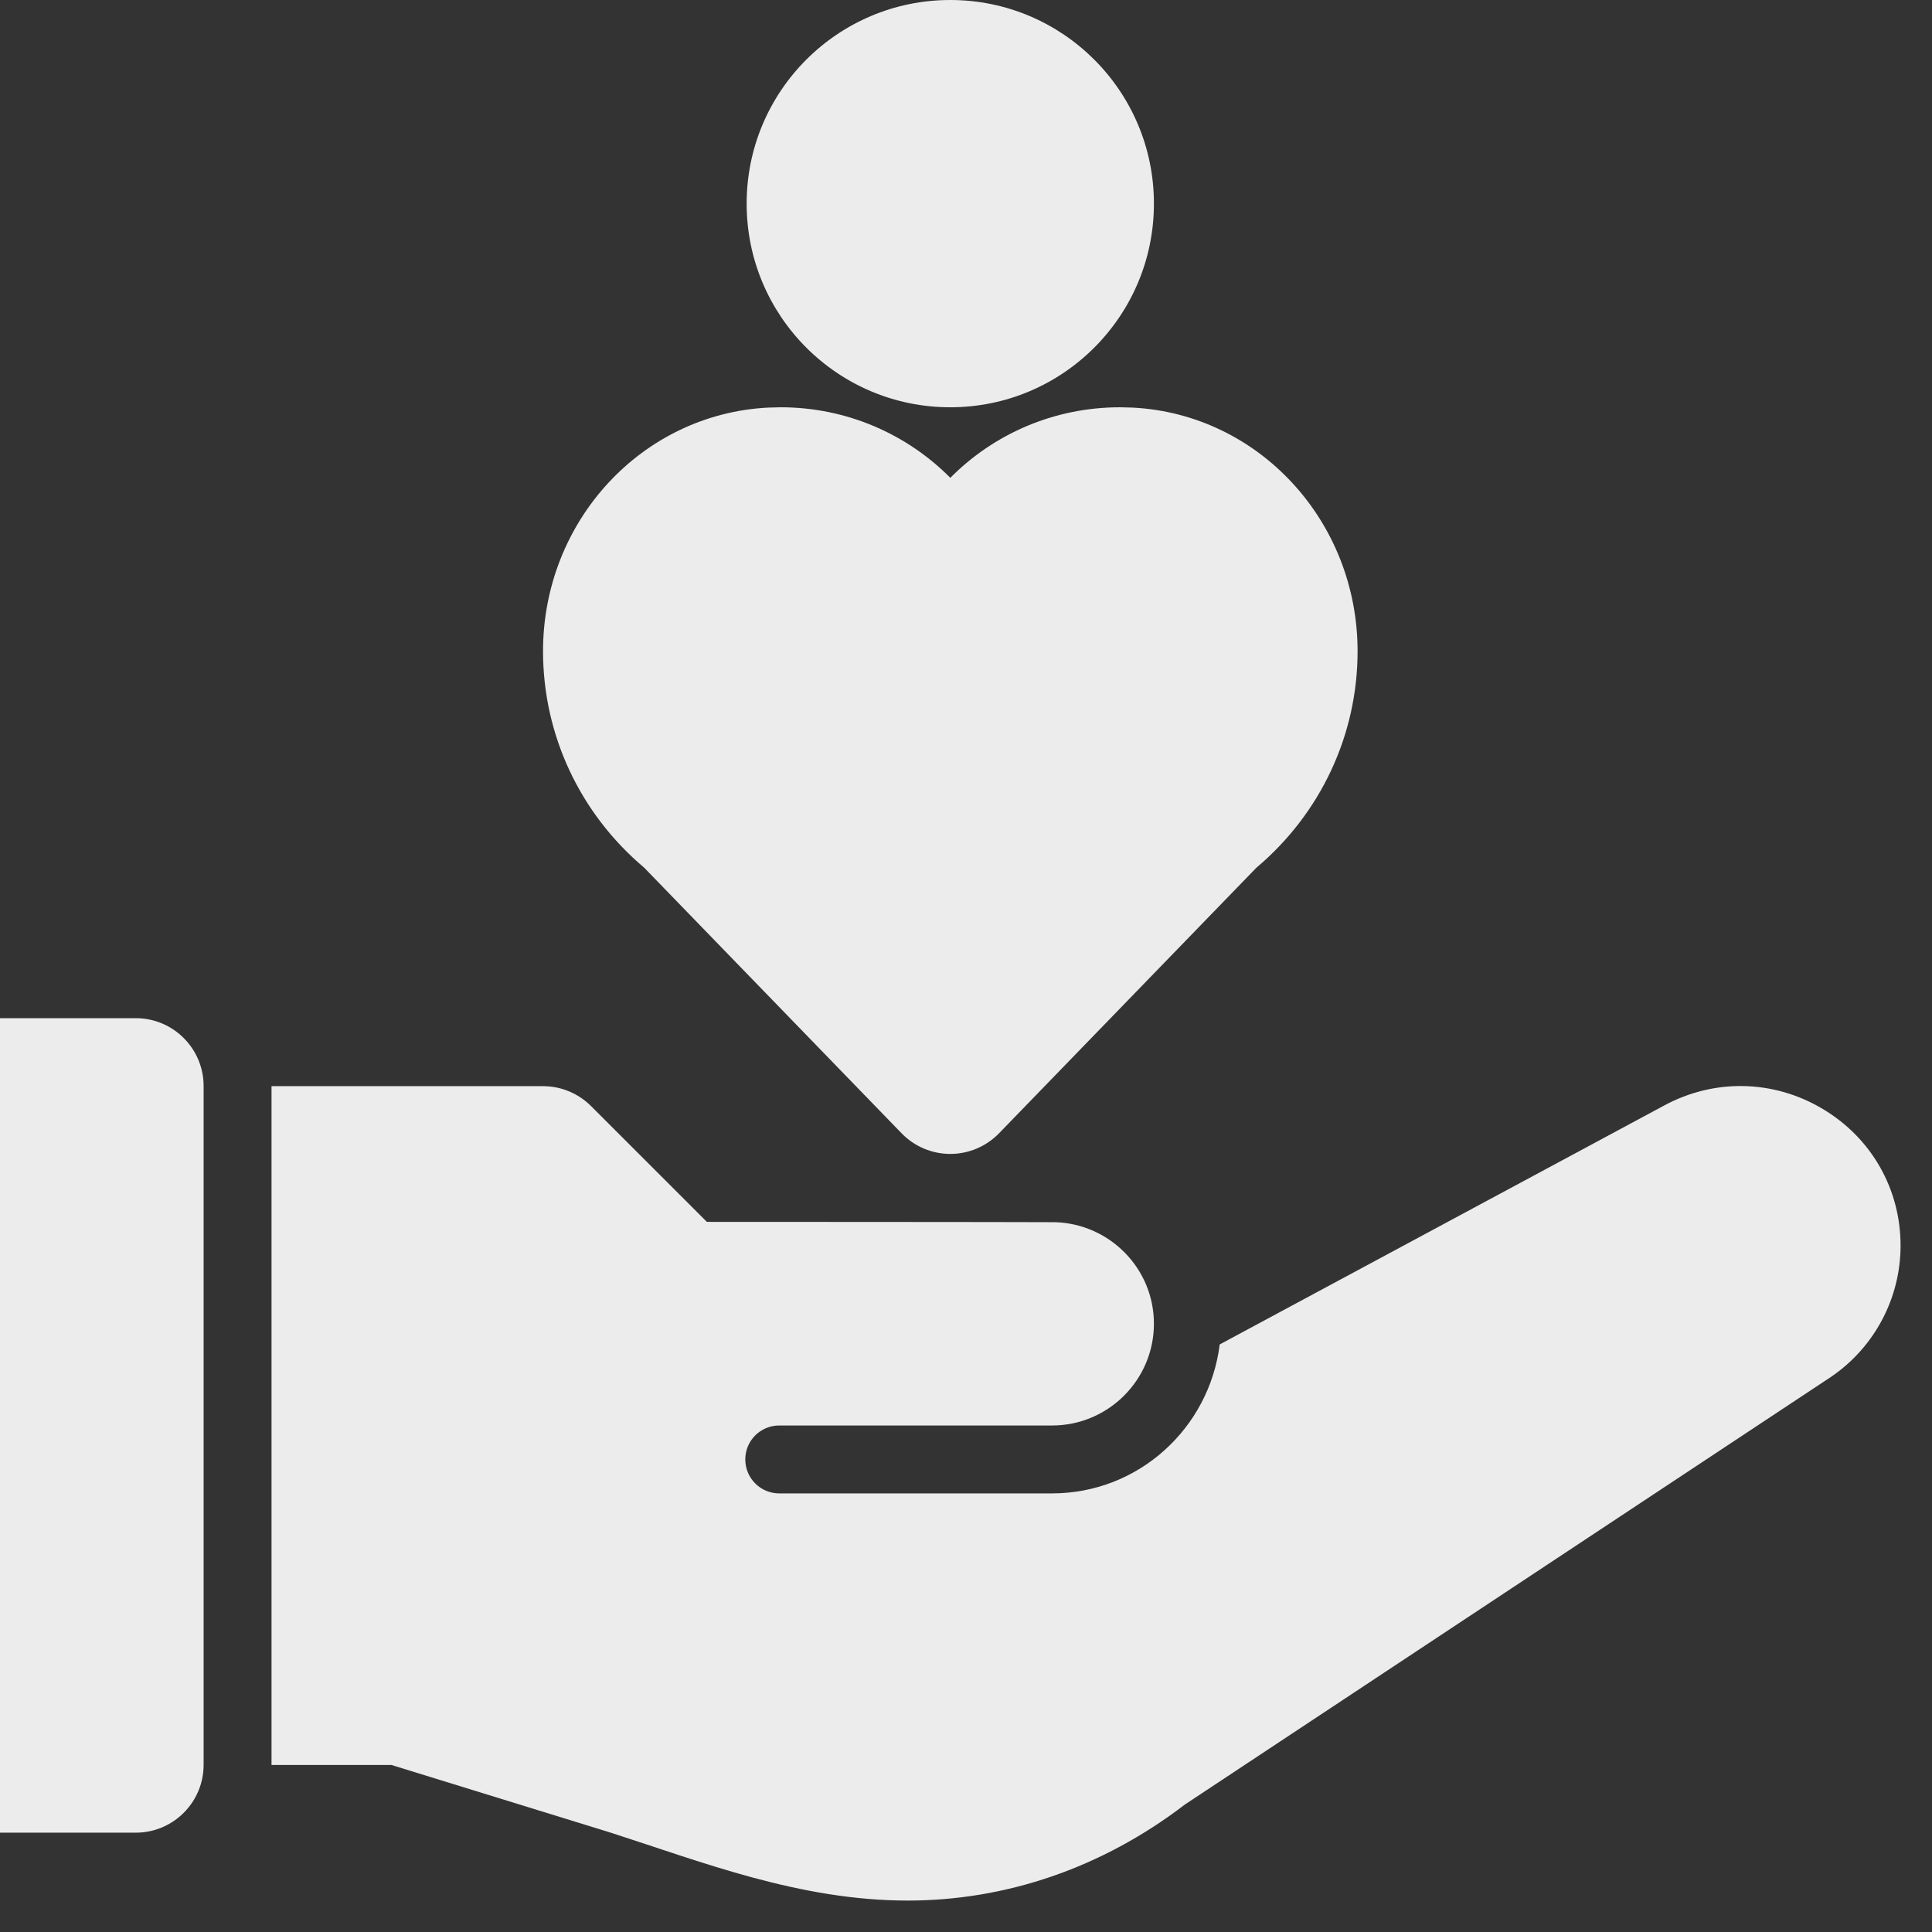
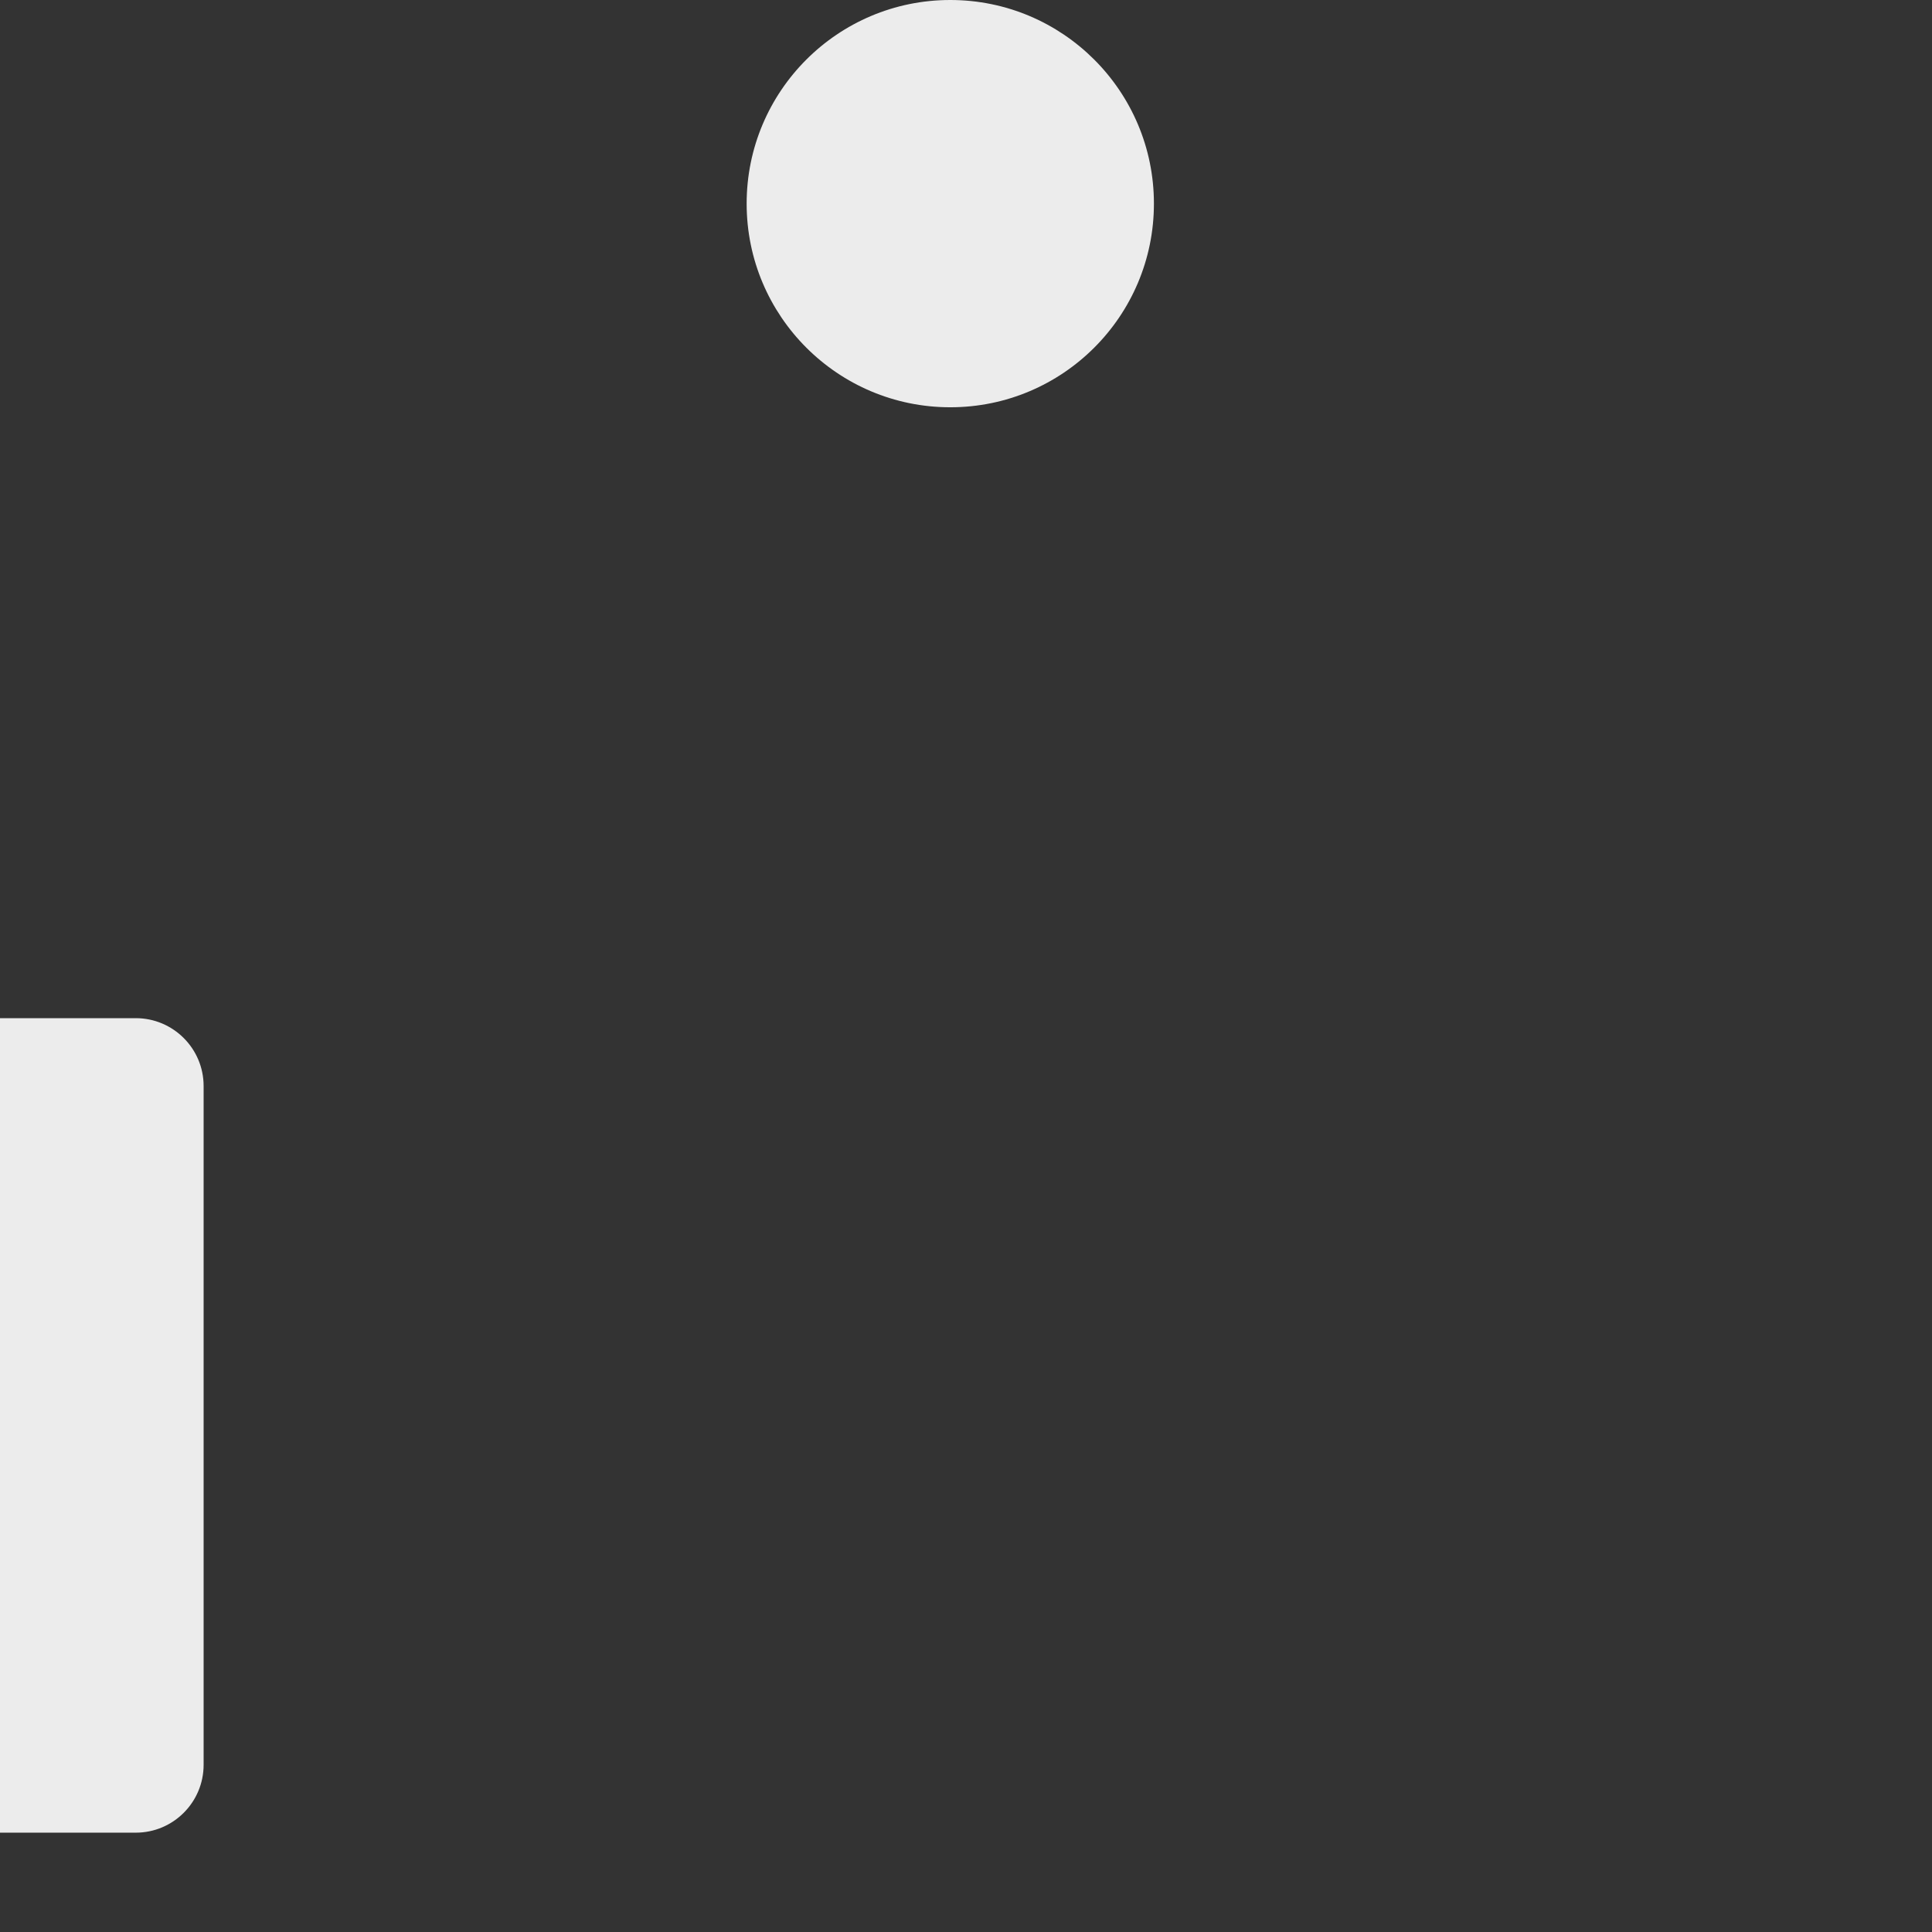
<svg xmlns="http://www.w3.org/2000/svg" width="41" height="41" viewBox="0 0 41 41" fill="none">
  <rect x="0" y="0" width="41" height="41" fill="#333333" stroke="none" />
-   <path d="M24.037 8.65L23.768 8.643C22.358 8.643 21.082 9.217 20.167 10.14C19.251 9.217 17.975 8.643 16.566 8.643L16.299 8.65C13.621 8.787 11.524 11.058 11.524 13.819C11.524 15.594 12.306 17.263 13.672 18.415L19.133 24.05C19.404 24.33 19.777 24.488 20.167 24.488C20.557 24.488 20.929 24.33 21.201 24.05L26.662 18.415C28.028 17.263 28.81 15.594 28.81 13.819C28.81 11.058 26.712 8.787 24.037 8.65H24.037Z" fill="#ECECEC" />
  <path d="M24.488 4.321C24.488 6.708 22.553 8.643 20.166 8.643C17.78 8.643 15.845 6.708 15.845 4.321C15.845 1.935 17.78 0 20.166 0C22.553 0 24.488 1.935 24.488 4.321Z" fill="#ECECEC" />
  <path d="M2.881 21.607H0V38.892H2.881C3.676 38.892 4.321 38.247 4.321 37.452V23.047C4.321 22.252 3.676 21.607 2.881 21.607Z" fill="#ECECEC" />
-   <path d="M38.682 23.534C37.642 22.912 36.382 22.885 35.317 23.46L25.884 28.531C25.663 30.308 24.162 31.692 22.327 31.692H16.536C16.138 31.692 15.816 31.369 15.816 30.971C15.816 30.573 16.138 30.251 16.536 30.251H22.327C23.519 30.251 24.488 29.282 24.488 28.091C24.488 26.922 23.553 25.973 22.393 25.937C21.962 25.932 15.001 25.93 15.001 25.93L12.542 23.472C12.272 23.202 11.905 23.05 11.524 23.05L5.762 23.05V37.455H8.305L12.964 38.893C14.9 39.515 16.97 40.333 19.264 40.333C21.338 40.333 23.382 39.646 25.146 38.294L38.864 29.215C39.784 28.585 40.333 27.544 40.333 26.433C40.333 25.233 39.716 24.15 38.682 23.534L38.682 23.534Z" fill="#ECECEC" />
</svg>